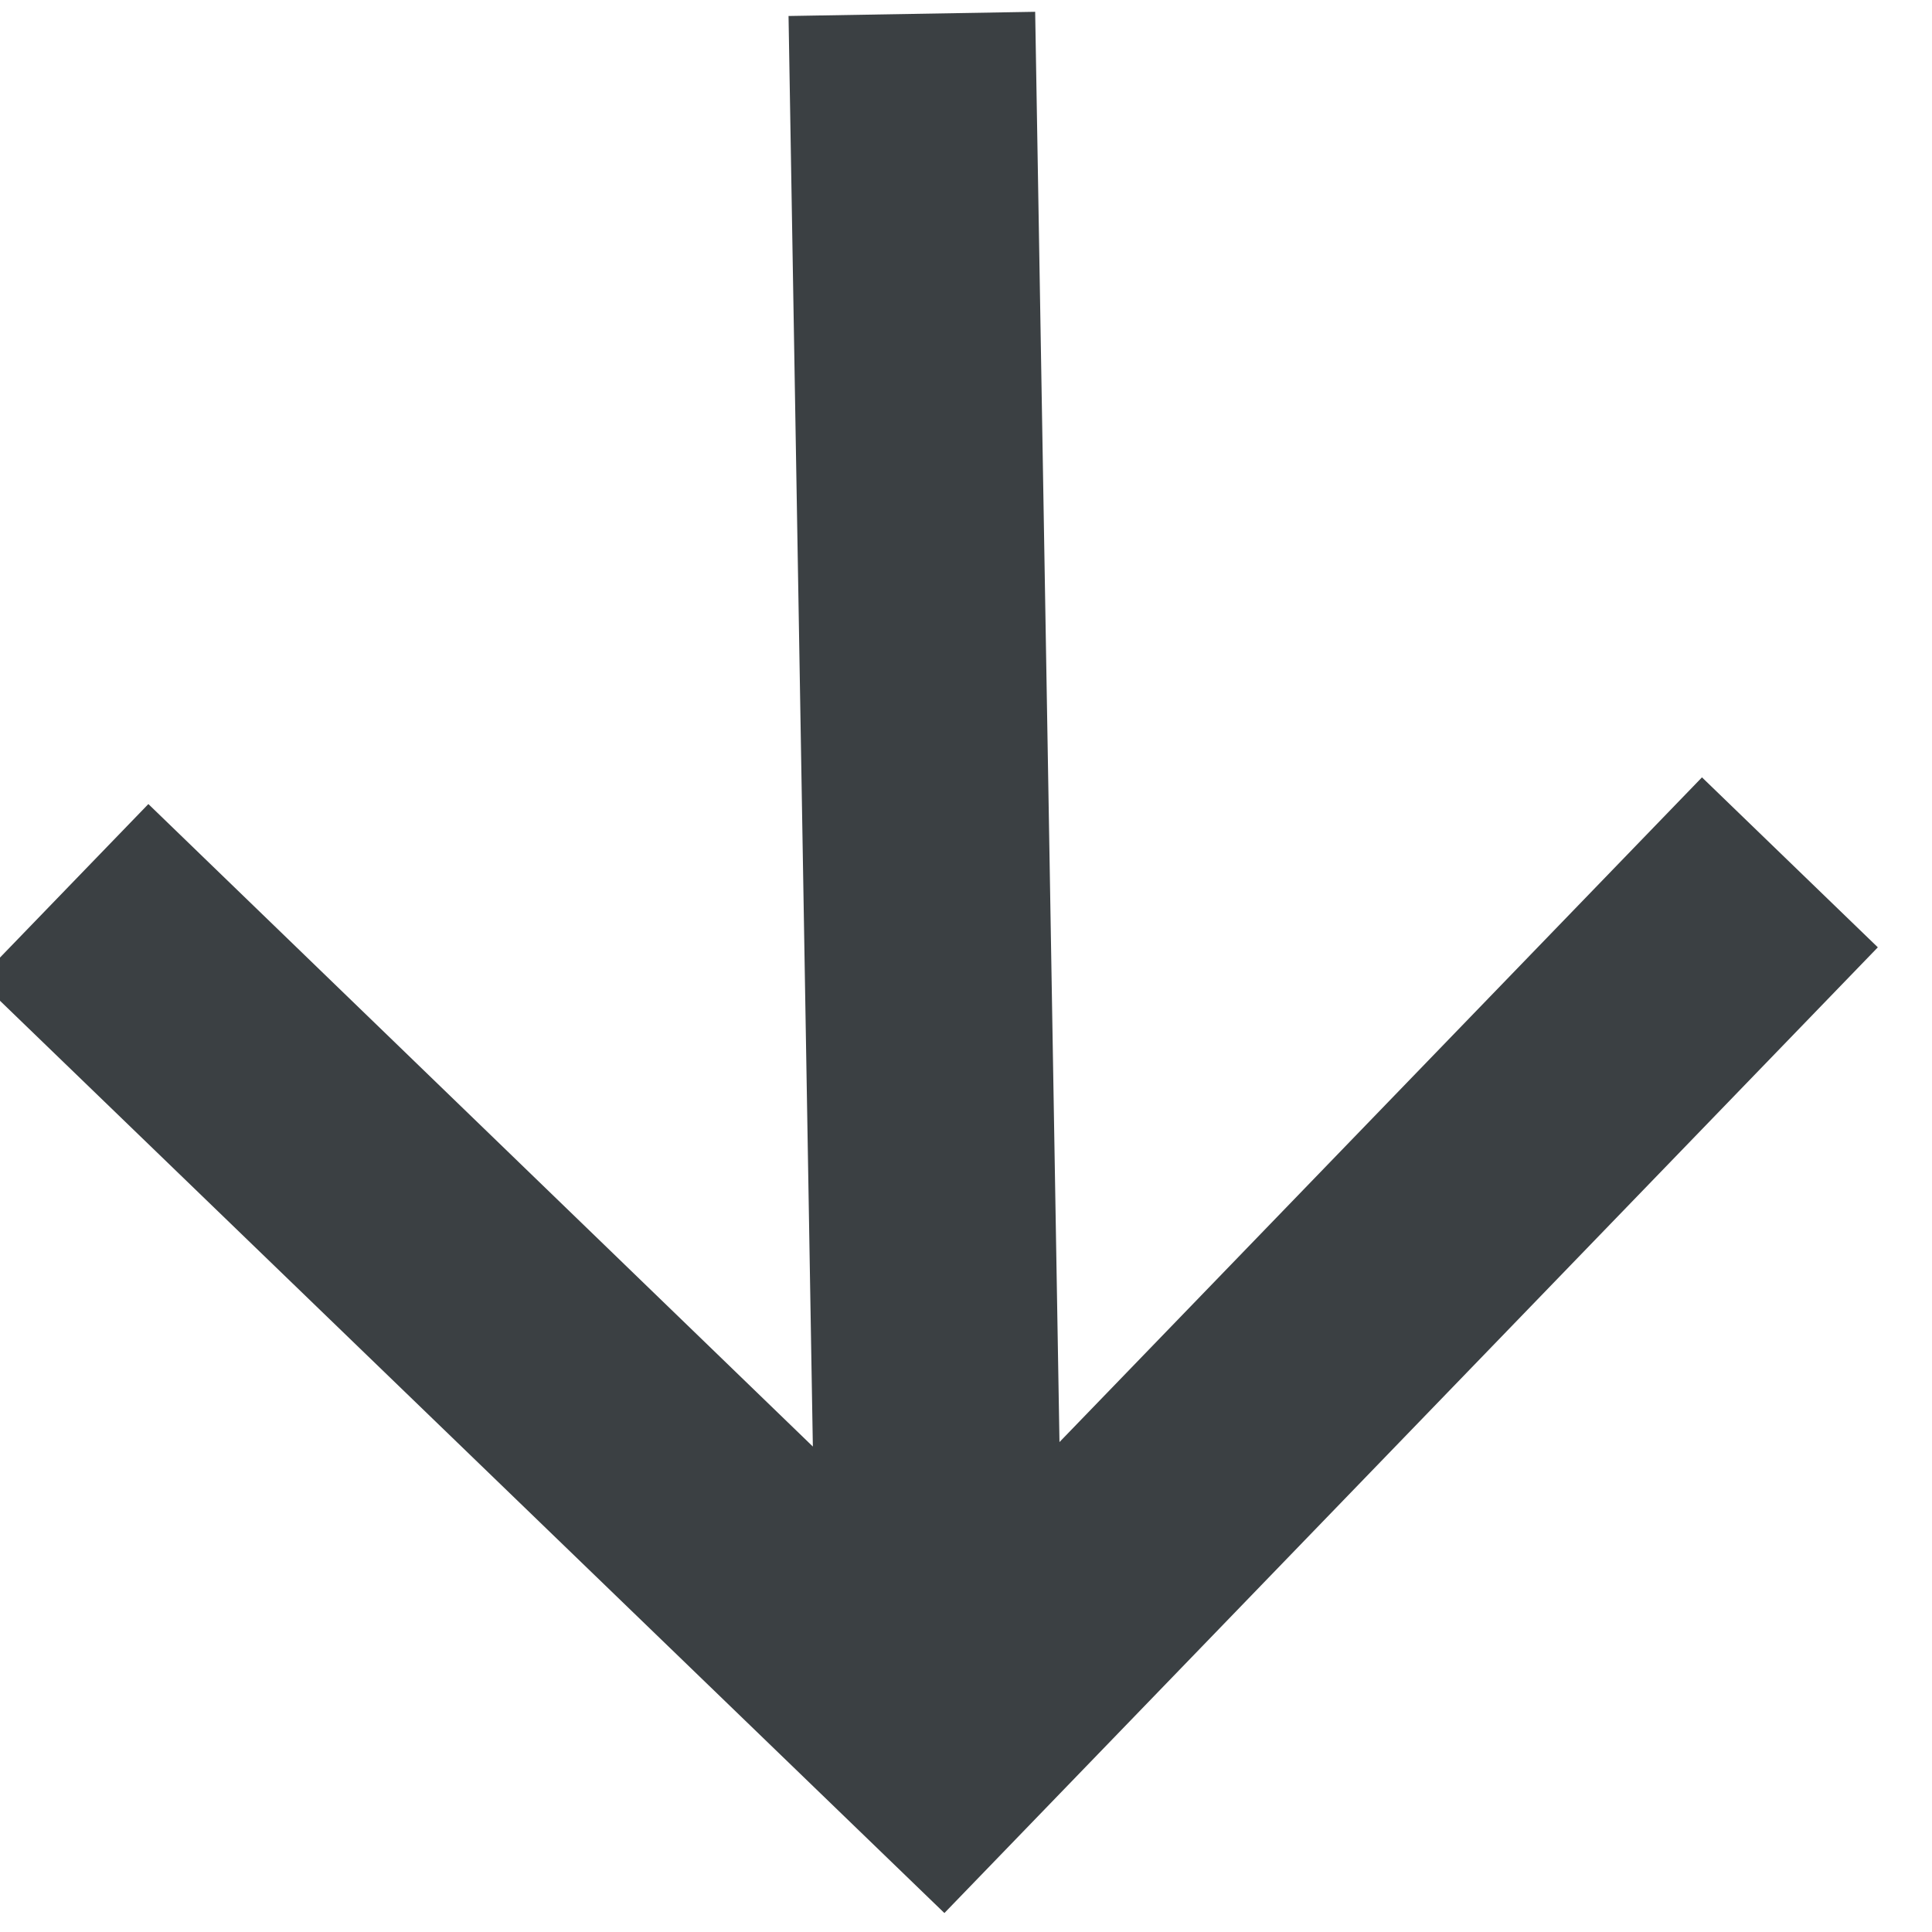
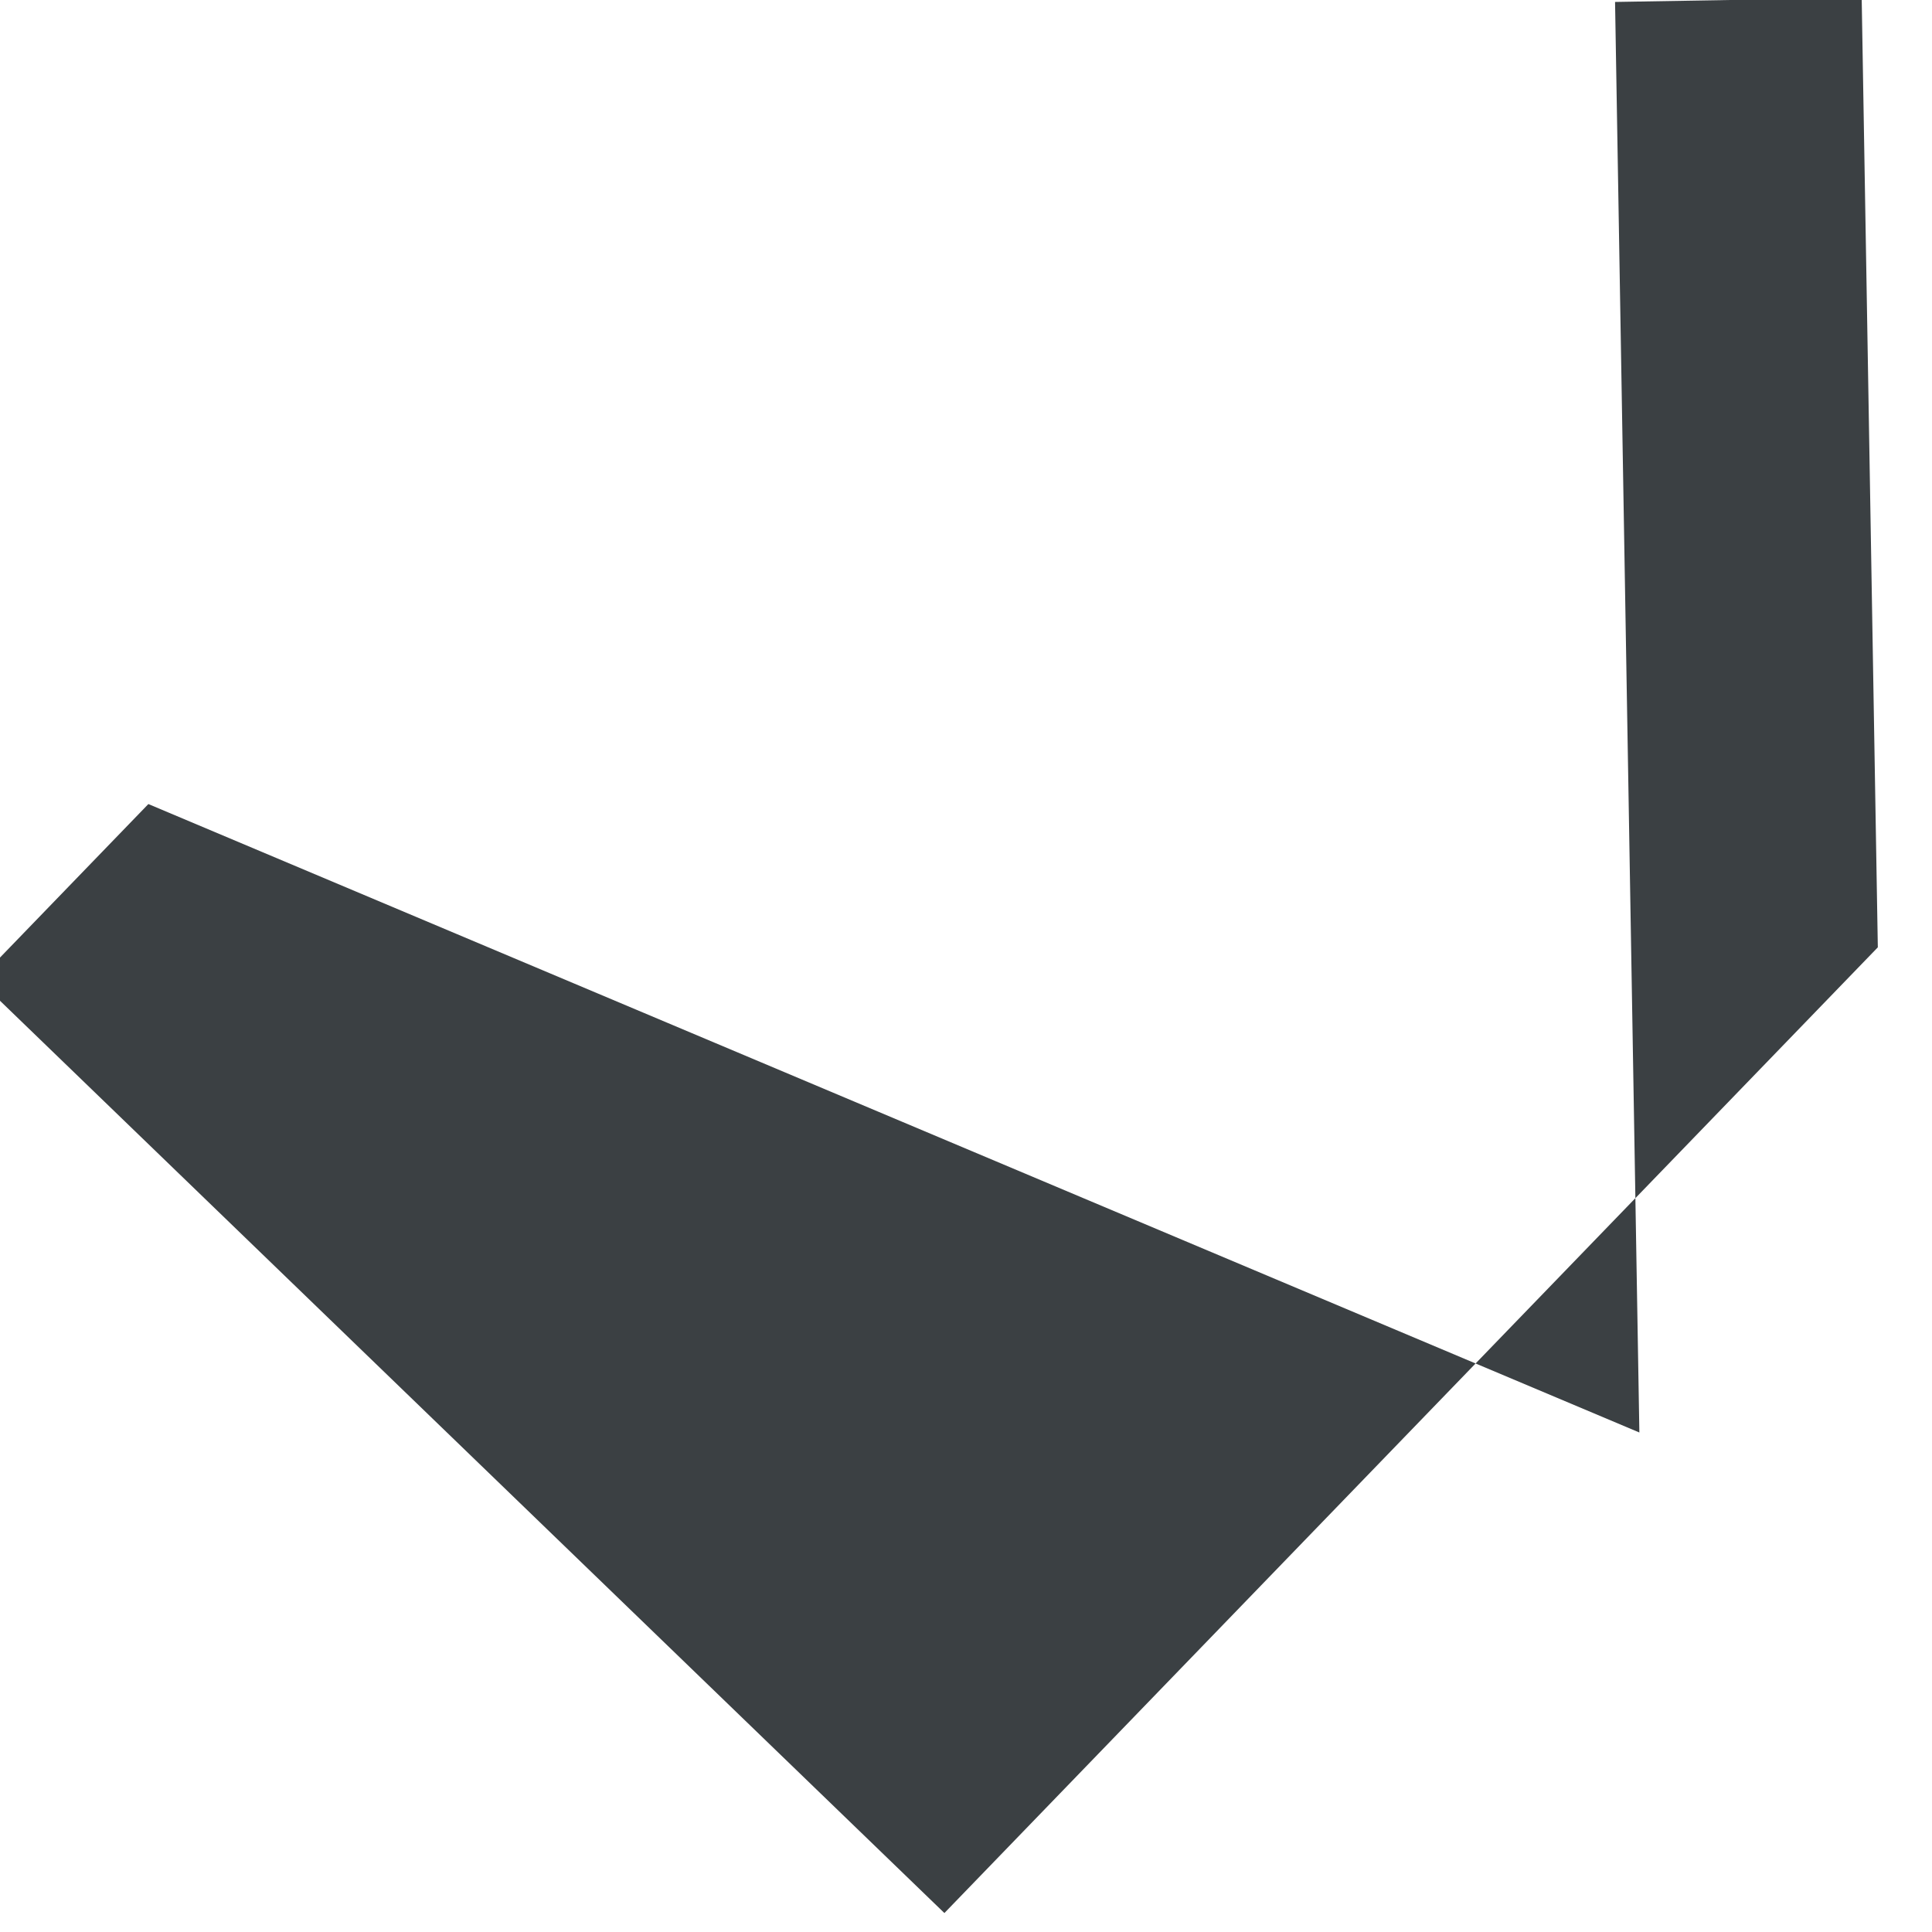
<svg xmlns="http://www.w3.org/2000/svg" width="33.52" height="33.52" viewBox="0 0 33.52 33.52">
  <g id="_5" data-name=" 5" transform="matrix(0.017, 1, -1, 0.017, 517.982, -1262.658)">
-     <path id="パス_10" data-name="パス 10" d="M16.475,0l-3,3,11.34,11.34H0v4.279H24.82L13.48,29.955l3,3L32.95,16.475Z" transform="translate(1254 507)" fill="#3b4043" />
+     <path id="パス_10" data-name="パス 10" d="M16.475,0H0v4.279H24.82L13.48,29.955l3,3L32.95,16.475Z" transform="translate(1254 507)" fill="#3b4043" />
  </g>
</svg>